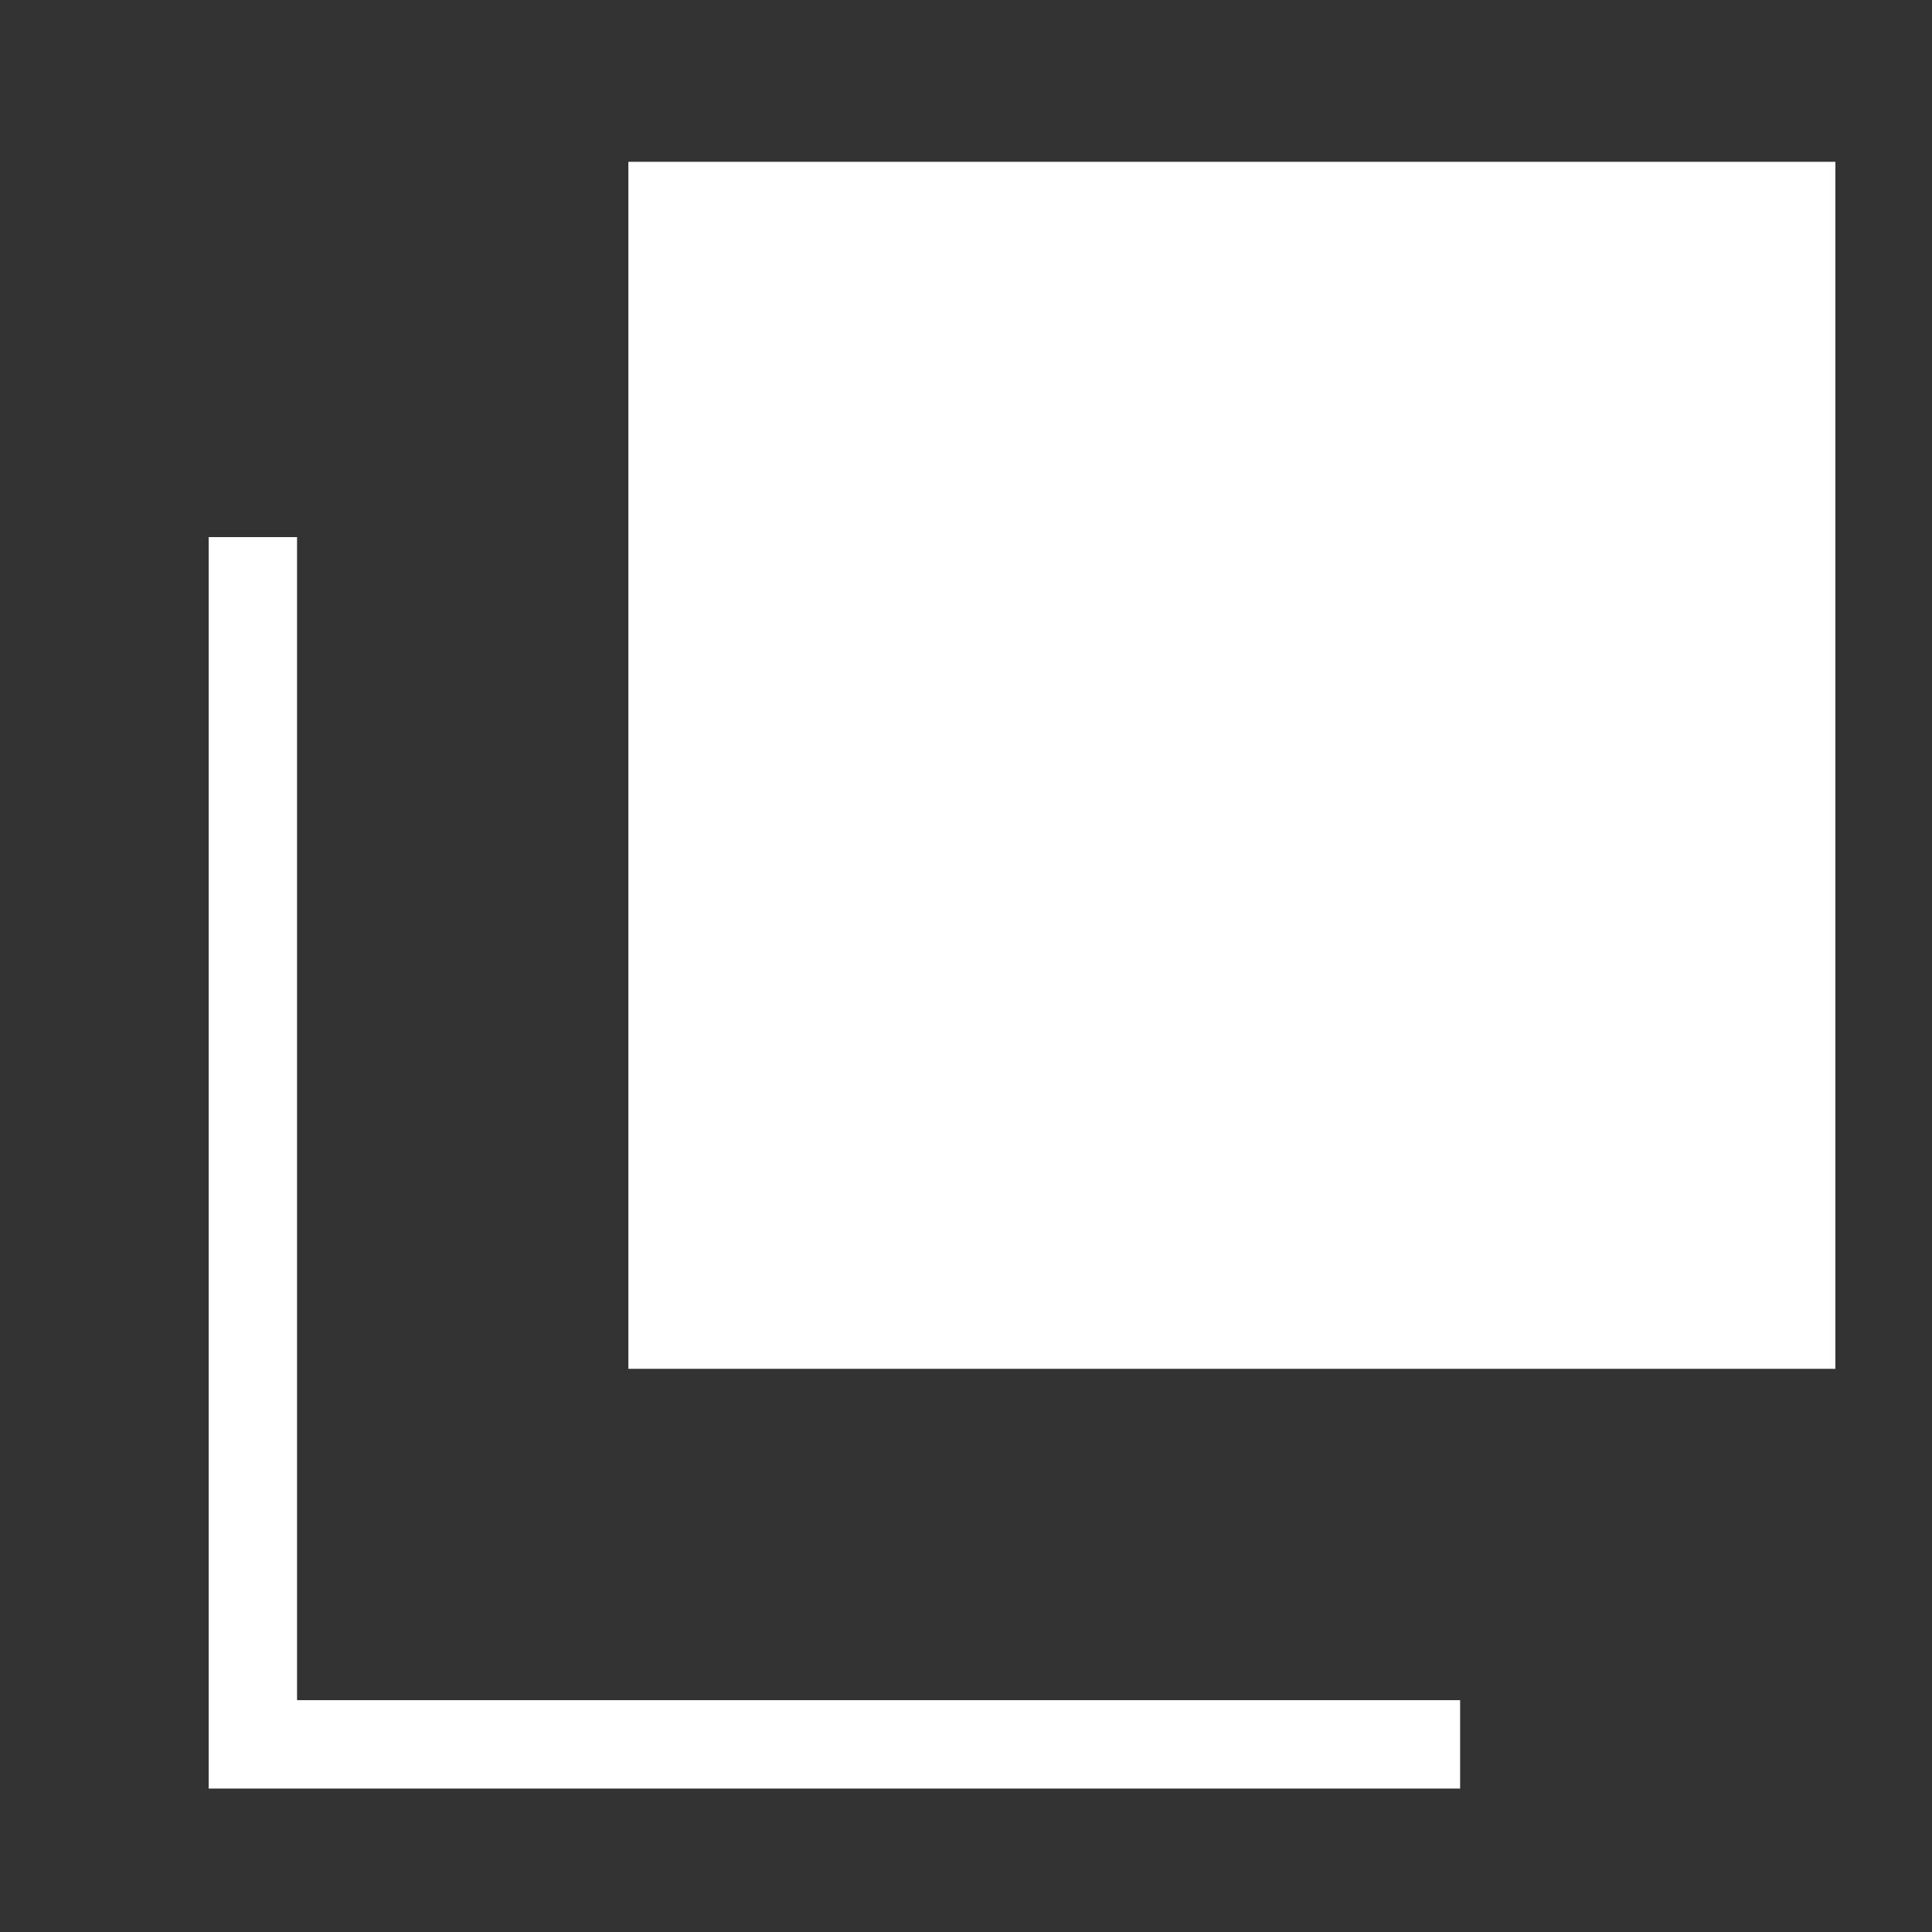
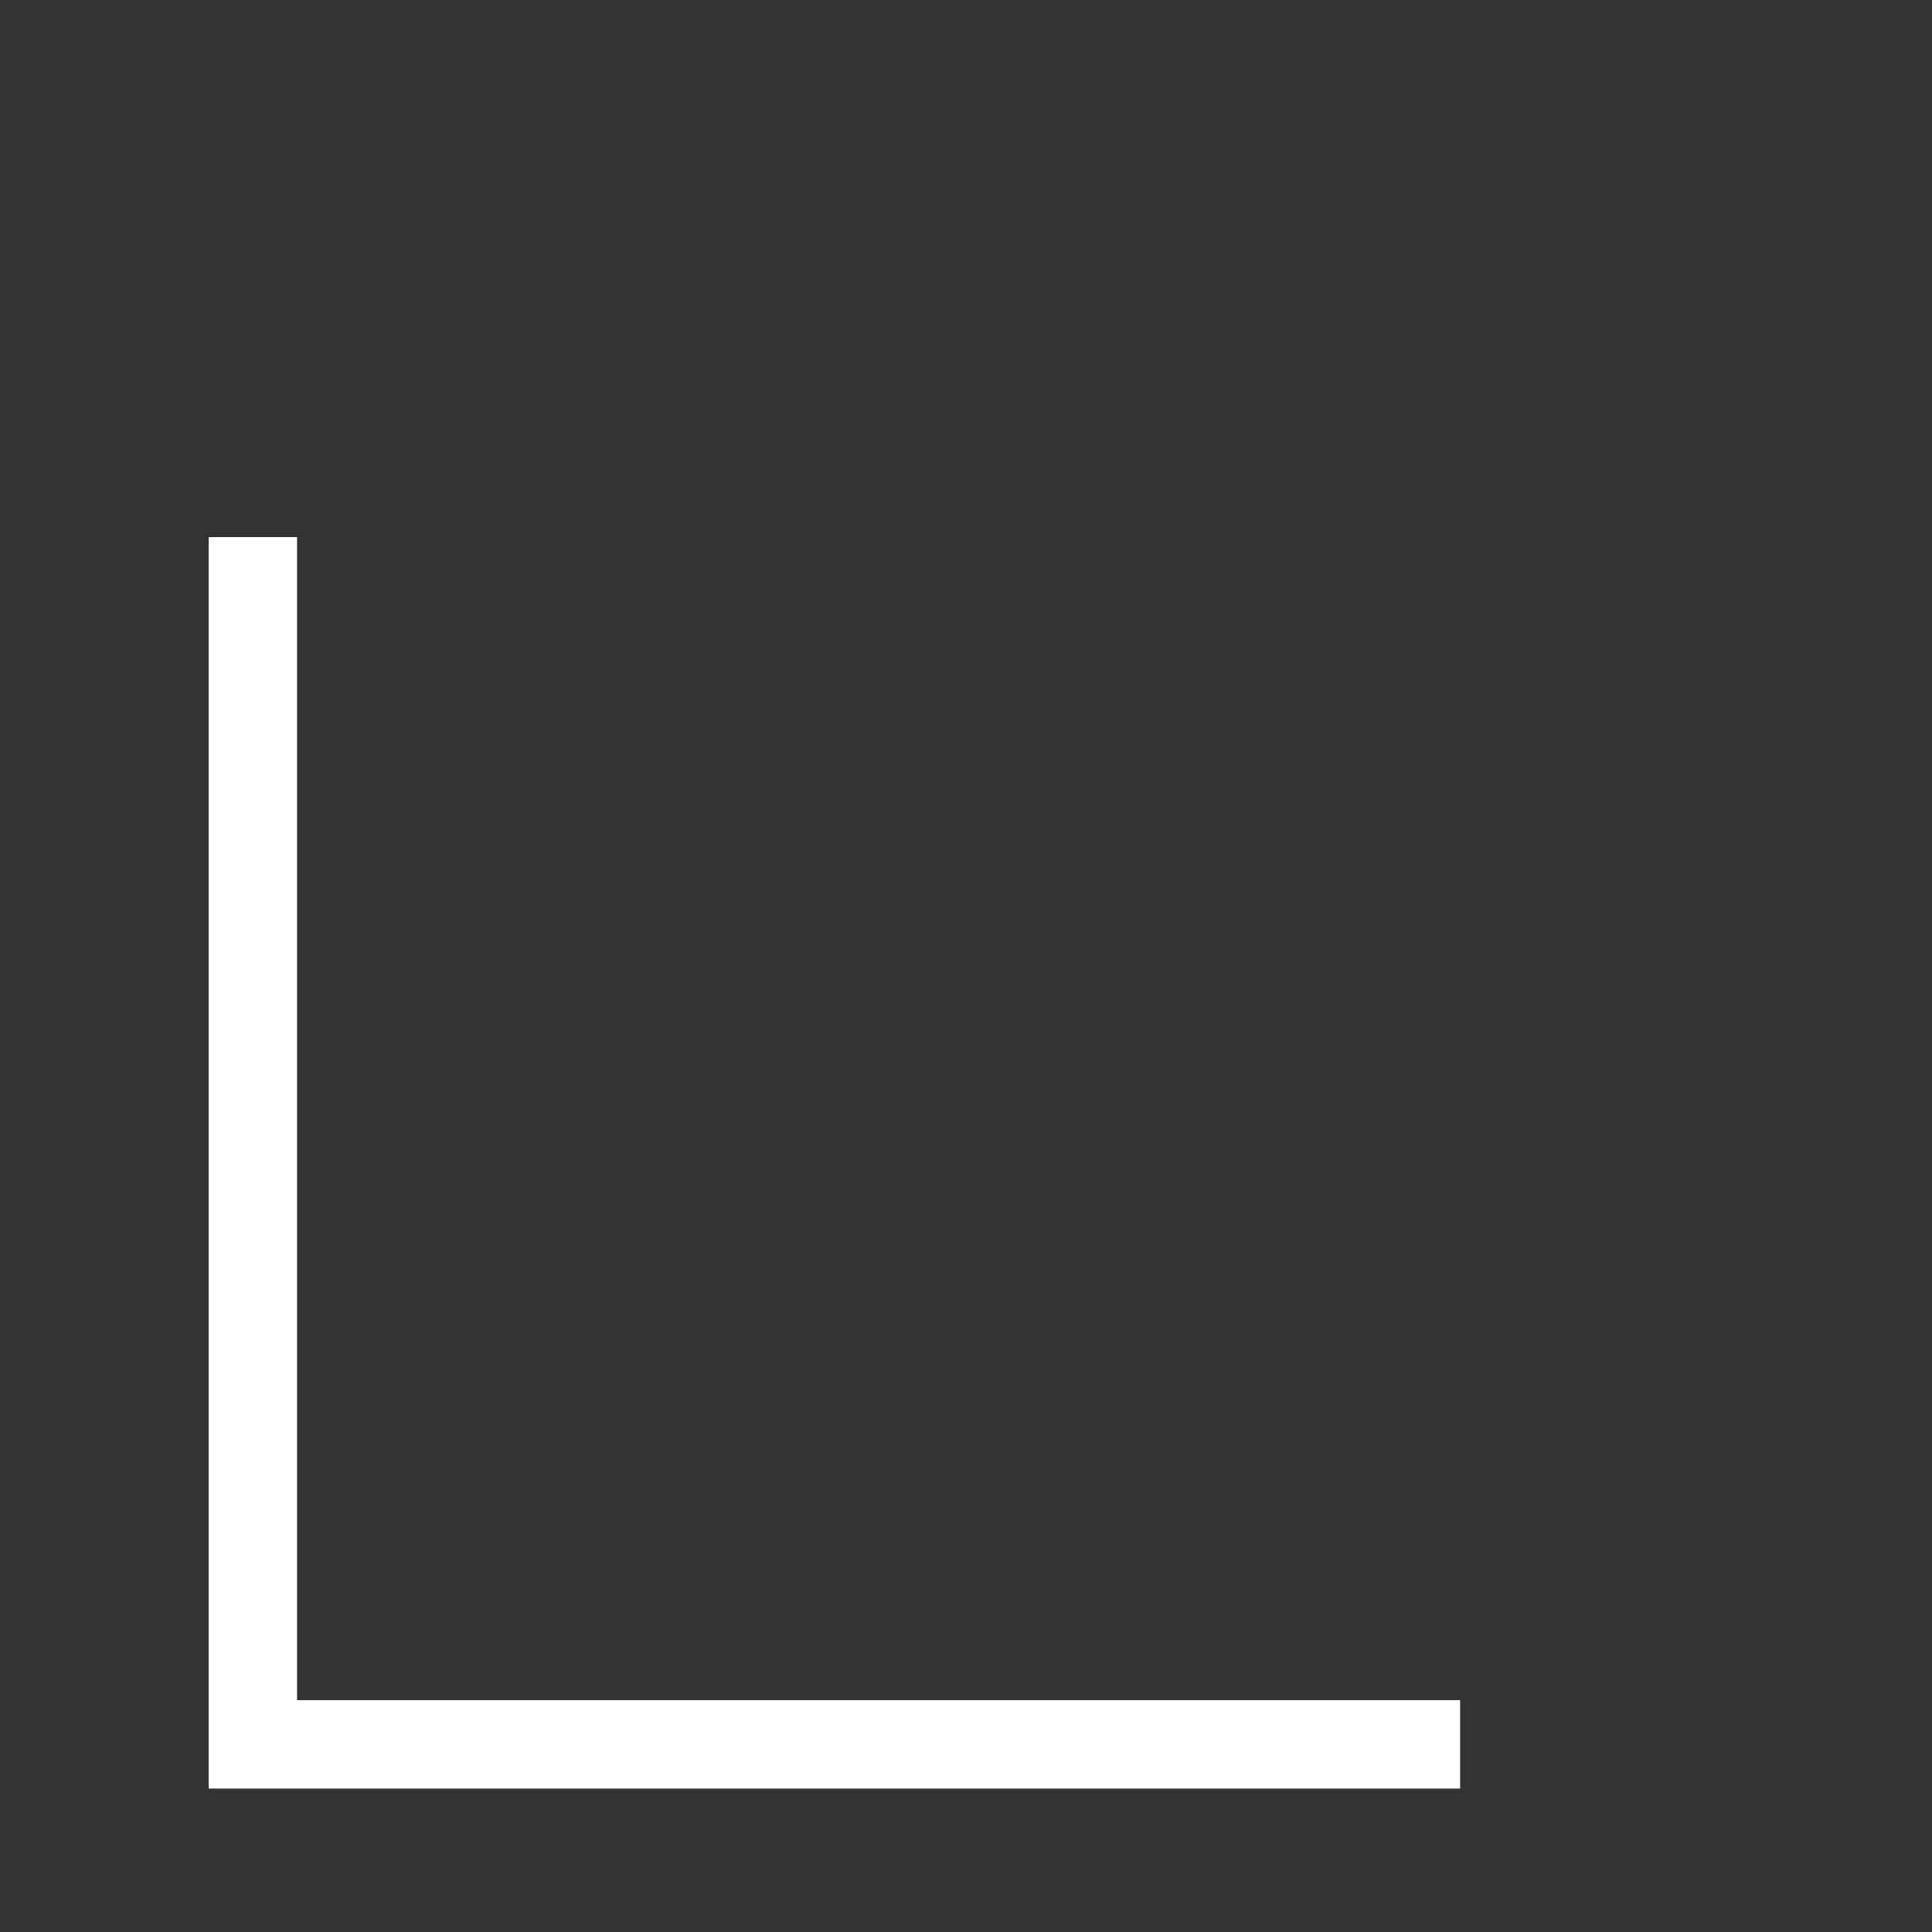
<svg xmlns="http://www.w3.org/2000/svg" version="1.1" id="レイヤー_1" x="0px" y="0px" viewBox="0 0 40 40" style="enable-background:new 0 0 40 40;" xml:space="preserve">
  <rect x="0" y="0" width="40" height="40" fill="#333333" stroke="none" />
  <style type="text/css">
	.st0{fill:#FFFFFF;}
</style>
  <g>
-     <rect x="13.01" y="3.35" class="st0" width="24.99" height="24.99" />
    <polygon class="st0" points="30.23,37.03 4.32,37.03 4.32,11.12 6.15,11.12 6.15,35.2 30.23,35.2  " />
  </g>
</svg>